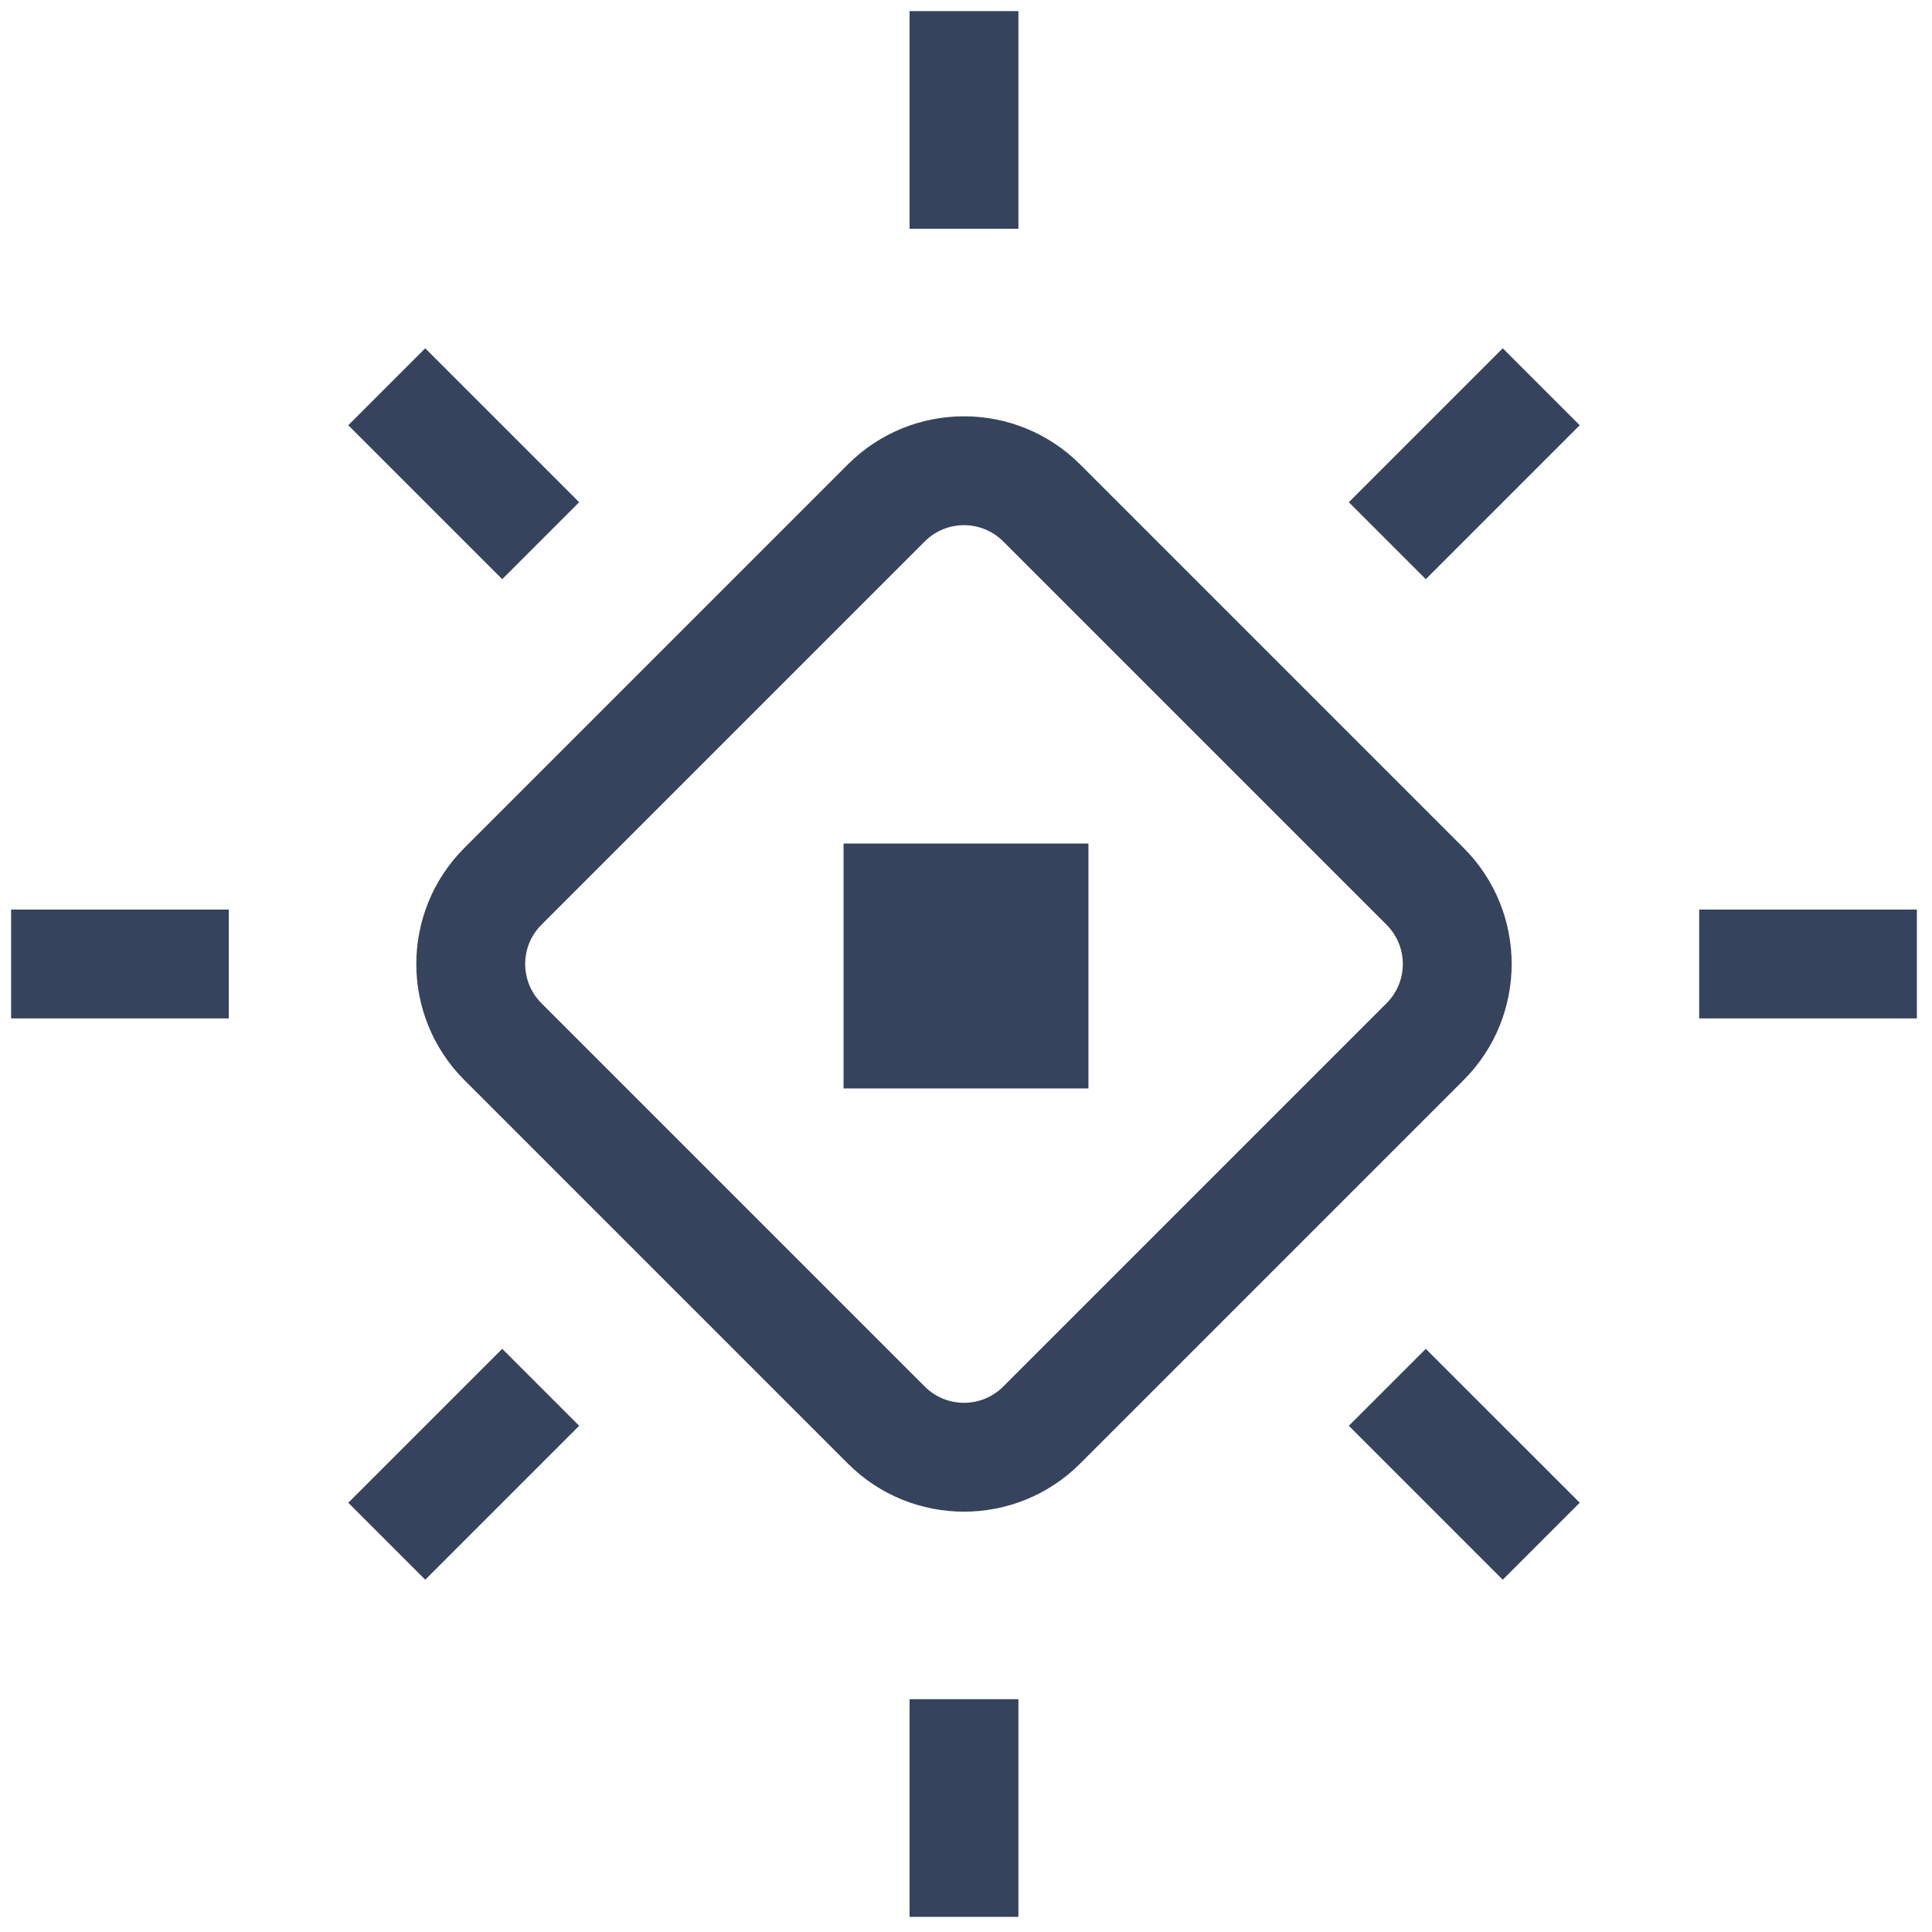
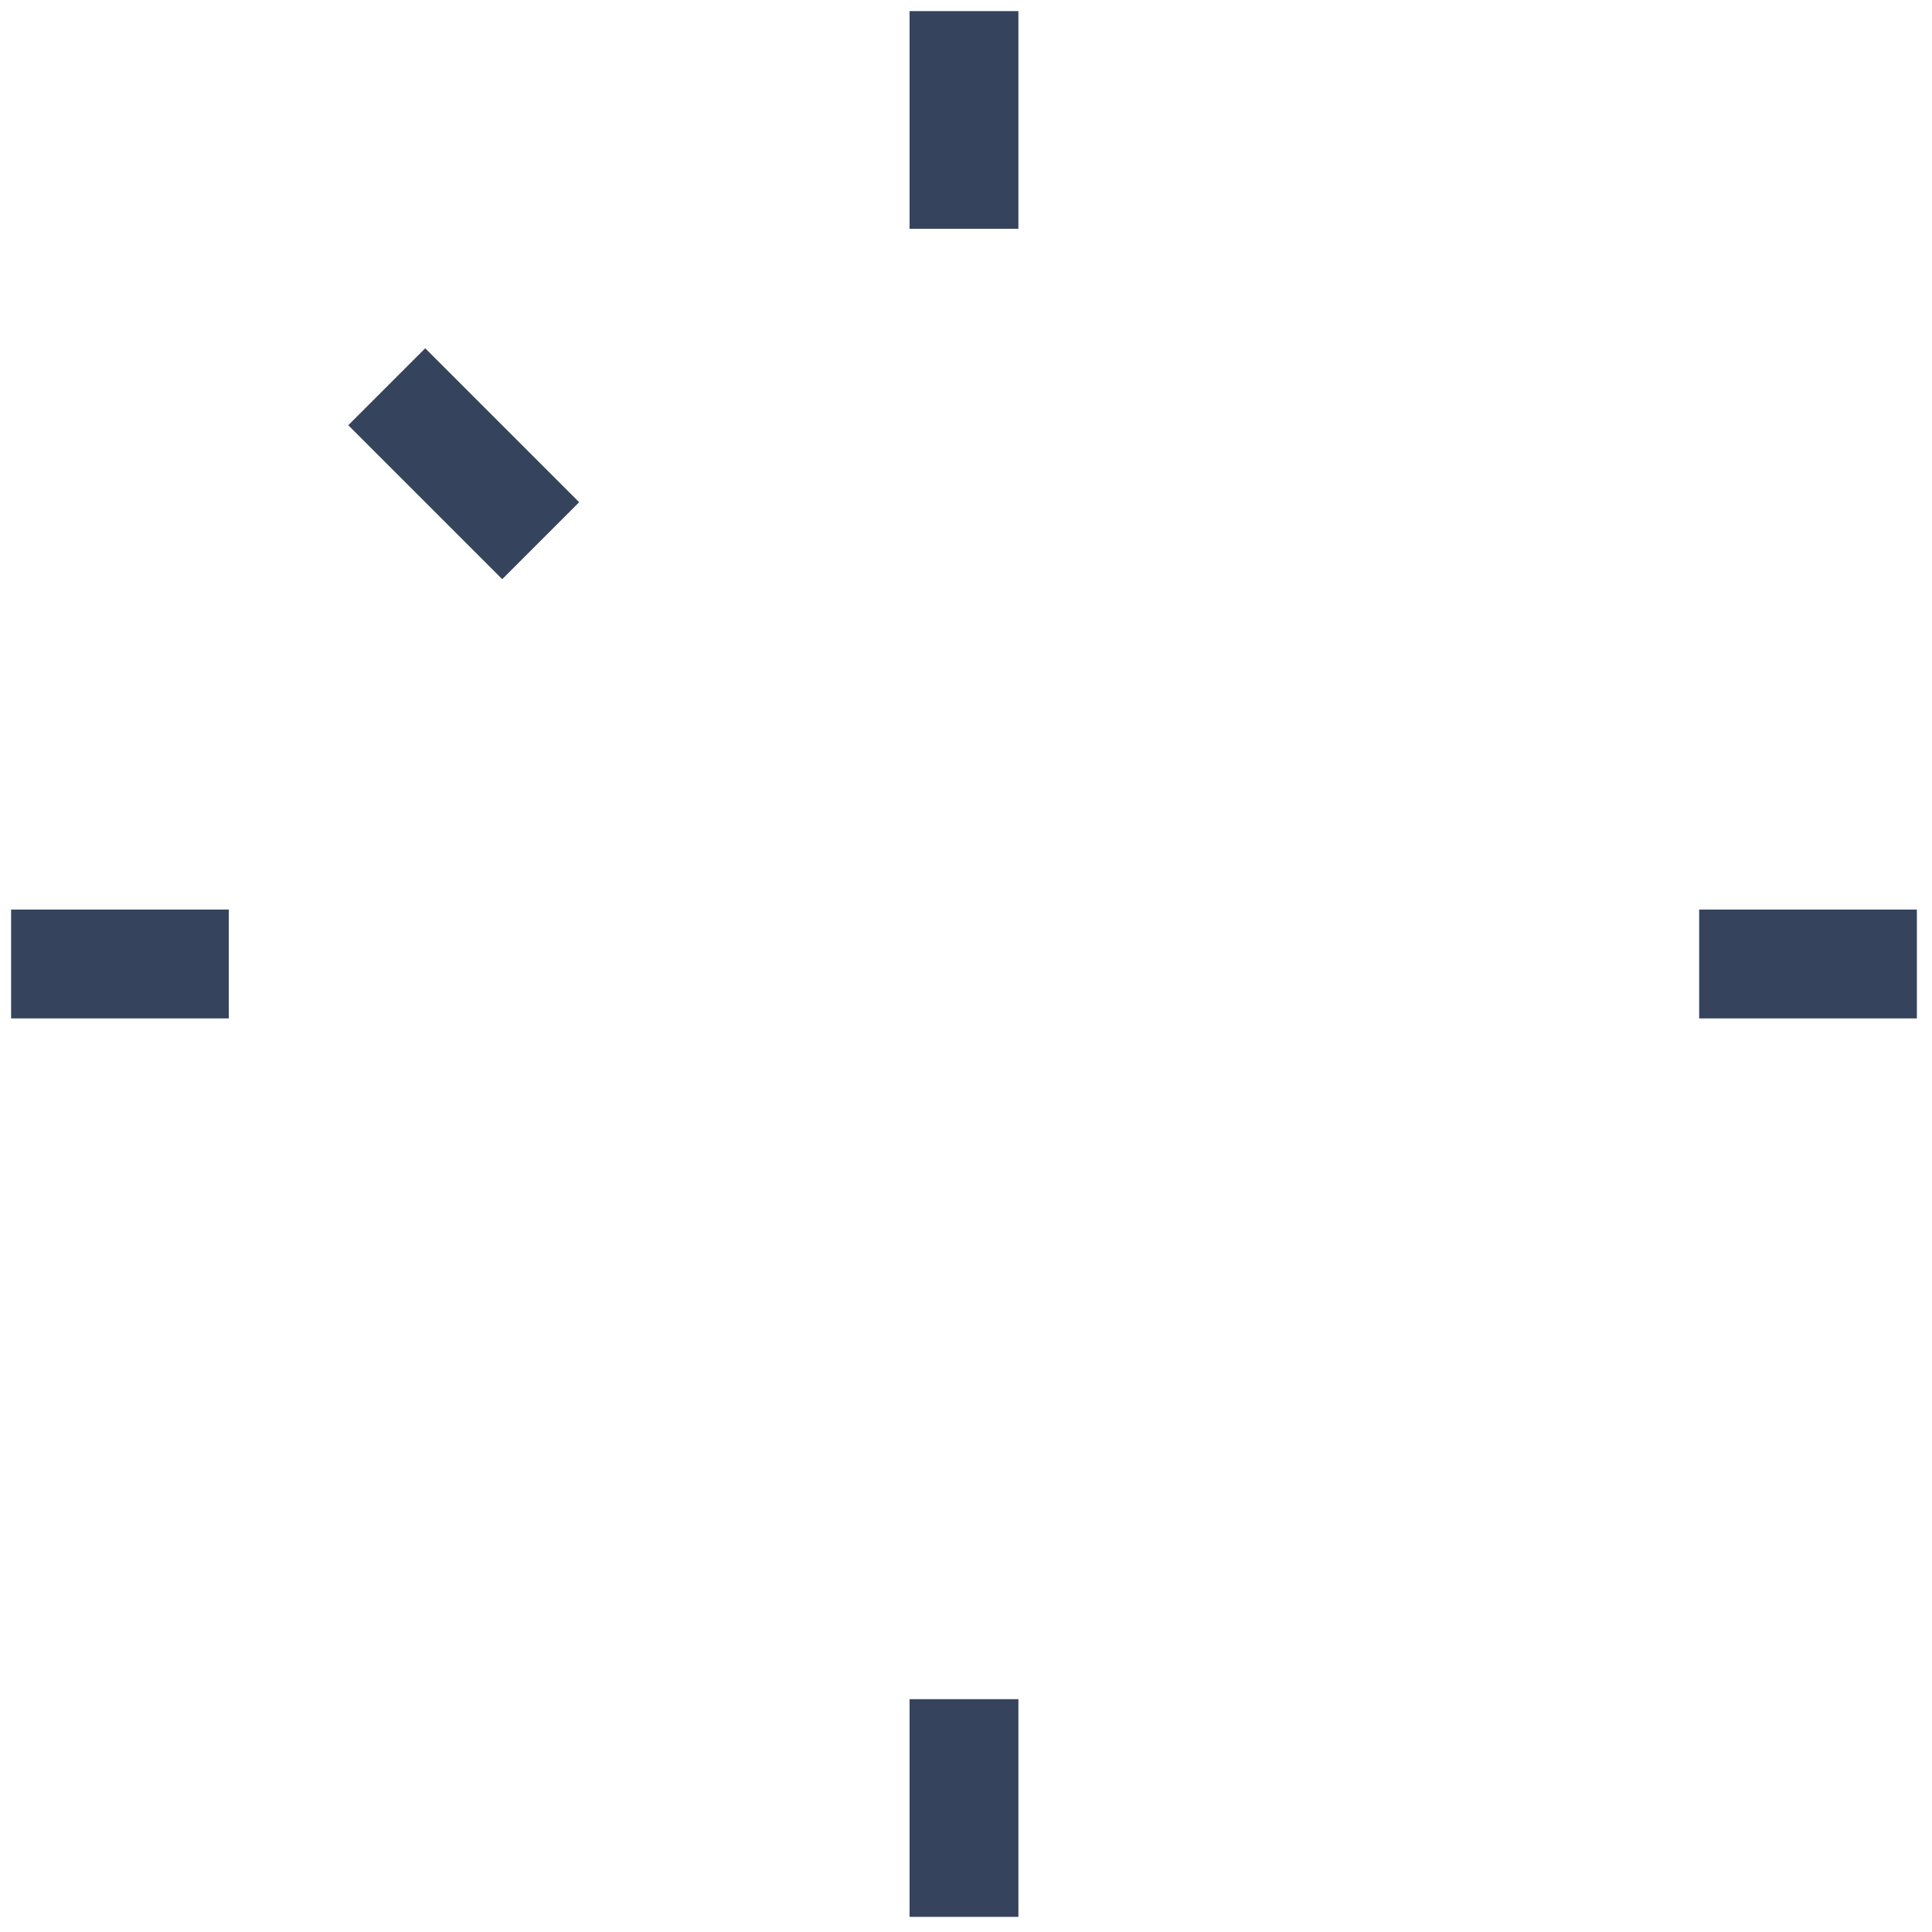
<svg xmlns="http://www.w3.org/2000/svg" width="71" height="71" viewBox="0 0 71 71" fill="none">
-   <path d="M50.957 33.986C51.751 34.78 51.751 36.073 50.957 36.867L36.867 50.957C36.073 51.751 34.78 51.751 33.986 50.957L19.896 36.867C19.102 36.073 19.102 34.78 19.896 33.986L33.986 19.896C34.78 19.102 36.073 19.102 36.867 19.896L50.957 33.986ZM53.785 31.158L39.695 17.068C37.338 14.71 33.515 14.71 31.158 17.068L17.068 31.158C14.71 33.515 14.71 37.338 17.068 39.695L31.158 53.785C33.515 56.142 37.338 56.142 39.695 53.785L53.785 39.695C56.142 37.338 56.142 33.515 53.785 31.158Z" fill="#35435D" />
-   <path d="M58.054 15.627L55.225 12.799L49.569 18.456L52.397 21.284L58.054 15.627Z" fill="#35435D" />
-   <path d="M21.284 52.397L18.456 49.569L12.799 55.225L15.627 58.054L21.284 52.397Z" fill="#35435D" />
-   <path d="M58.054 55.225L52.397 49.569L49.569 52.397L55.225 58.054L58.054 55.225Z" fill="#35435D" />
  <path d="M21.284 18.456L15.627 12.799L12.799 15.627L18.456 21.284L21.284 18.456Z" fill="#35435D" />
  <path d="M70.444 33.426H62.444L62.444 37.426L70.444 37.426V33.426Z" fill="#35435D" />
  <path d="M8.408 33.426L0.408 33.426L0.408 37.426H8.408L8.408 33.426Z" fill="#35435D" />
  <path d="M37.426 62.444H33.426V70.444H37.426L37.426 62.444Z" fill="#35435D" />
  <path d="M37.426 0.408L33.426 0.408V8.408H37.426V0.408Z" fill="#35435D" />
-   <path d="M31 31H40V40H31V31Z" fill="#35435D" />
</svg>